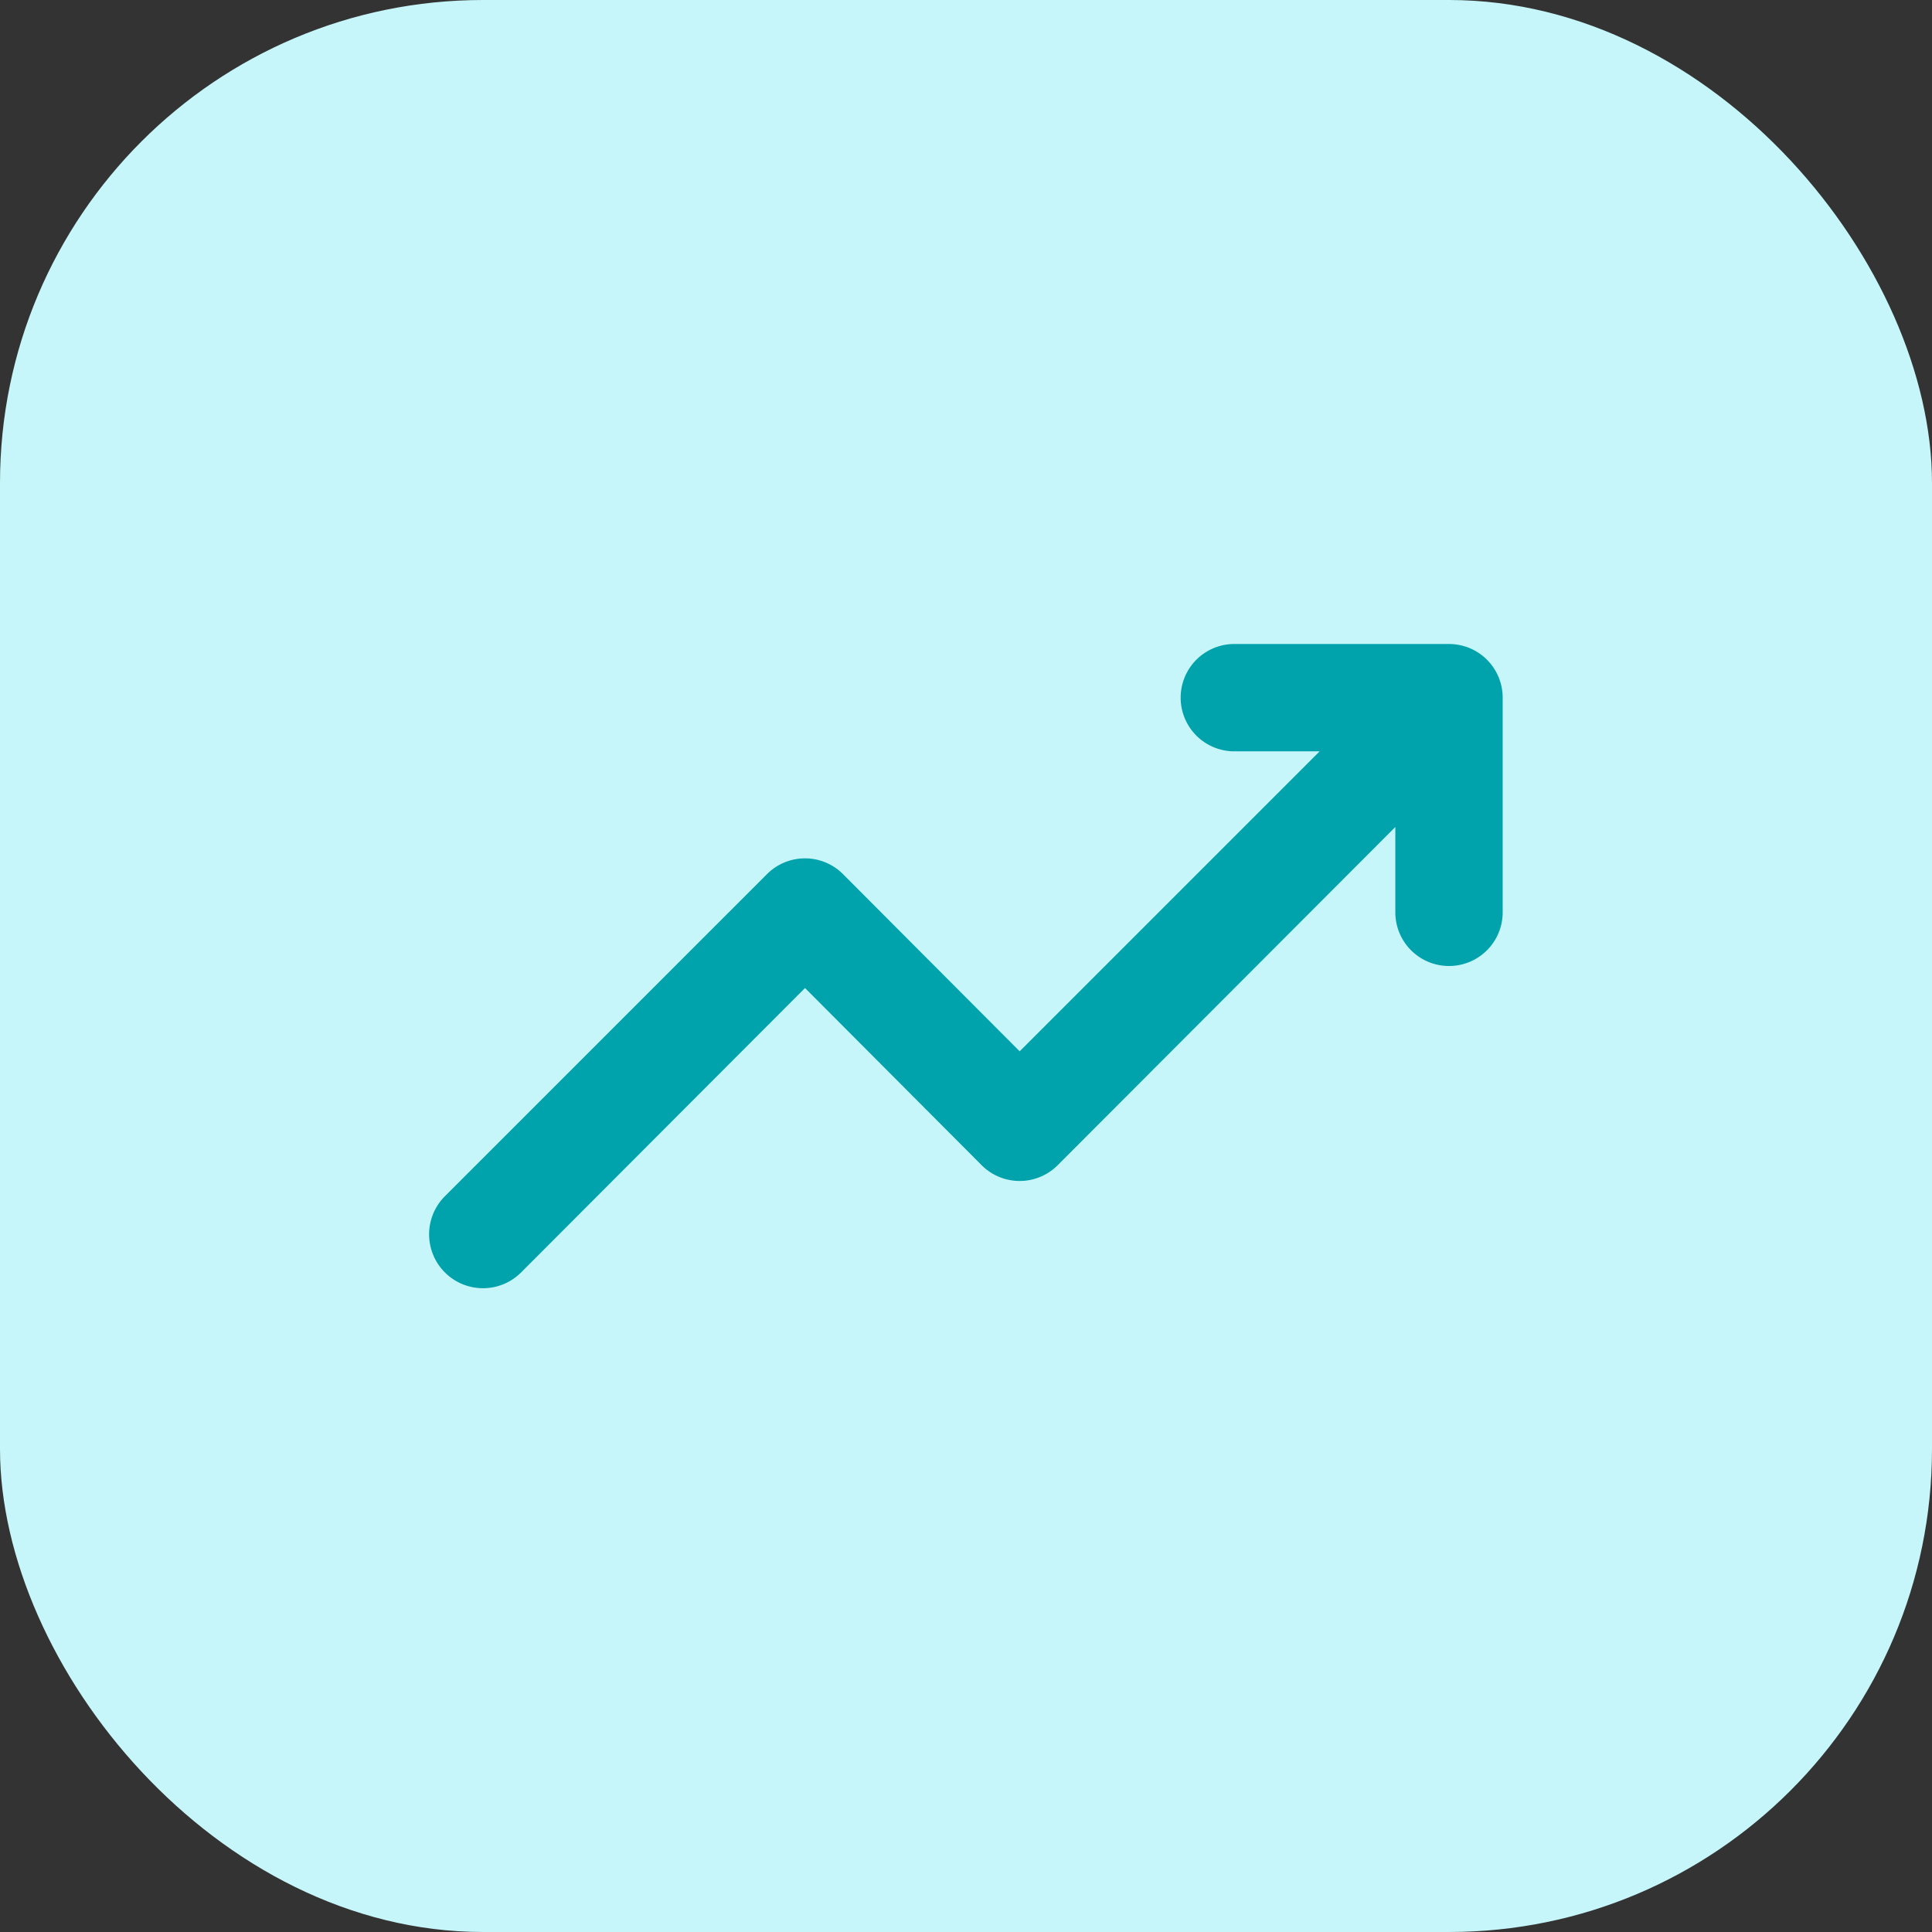
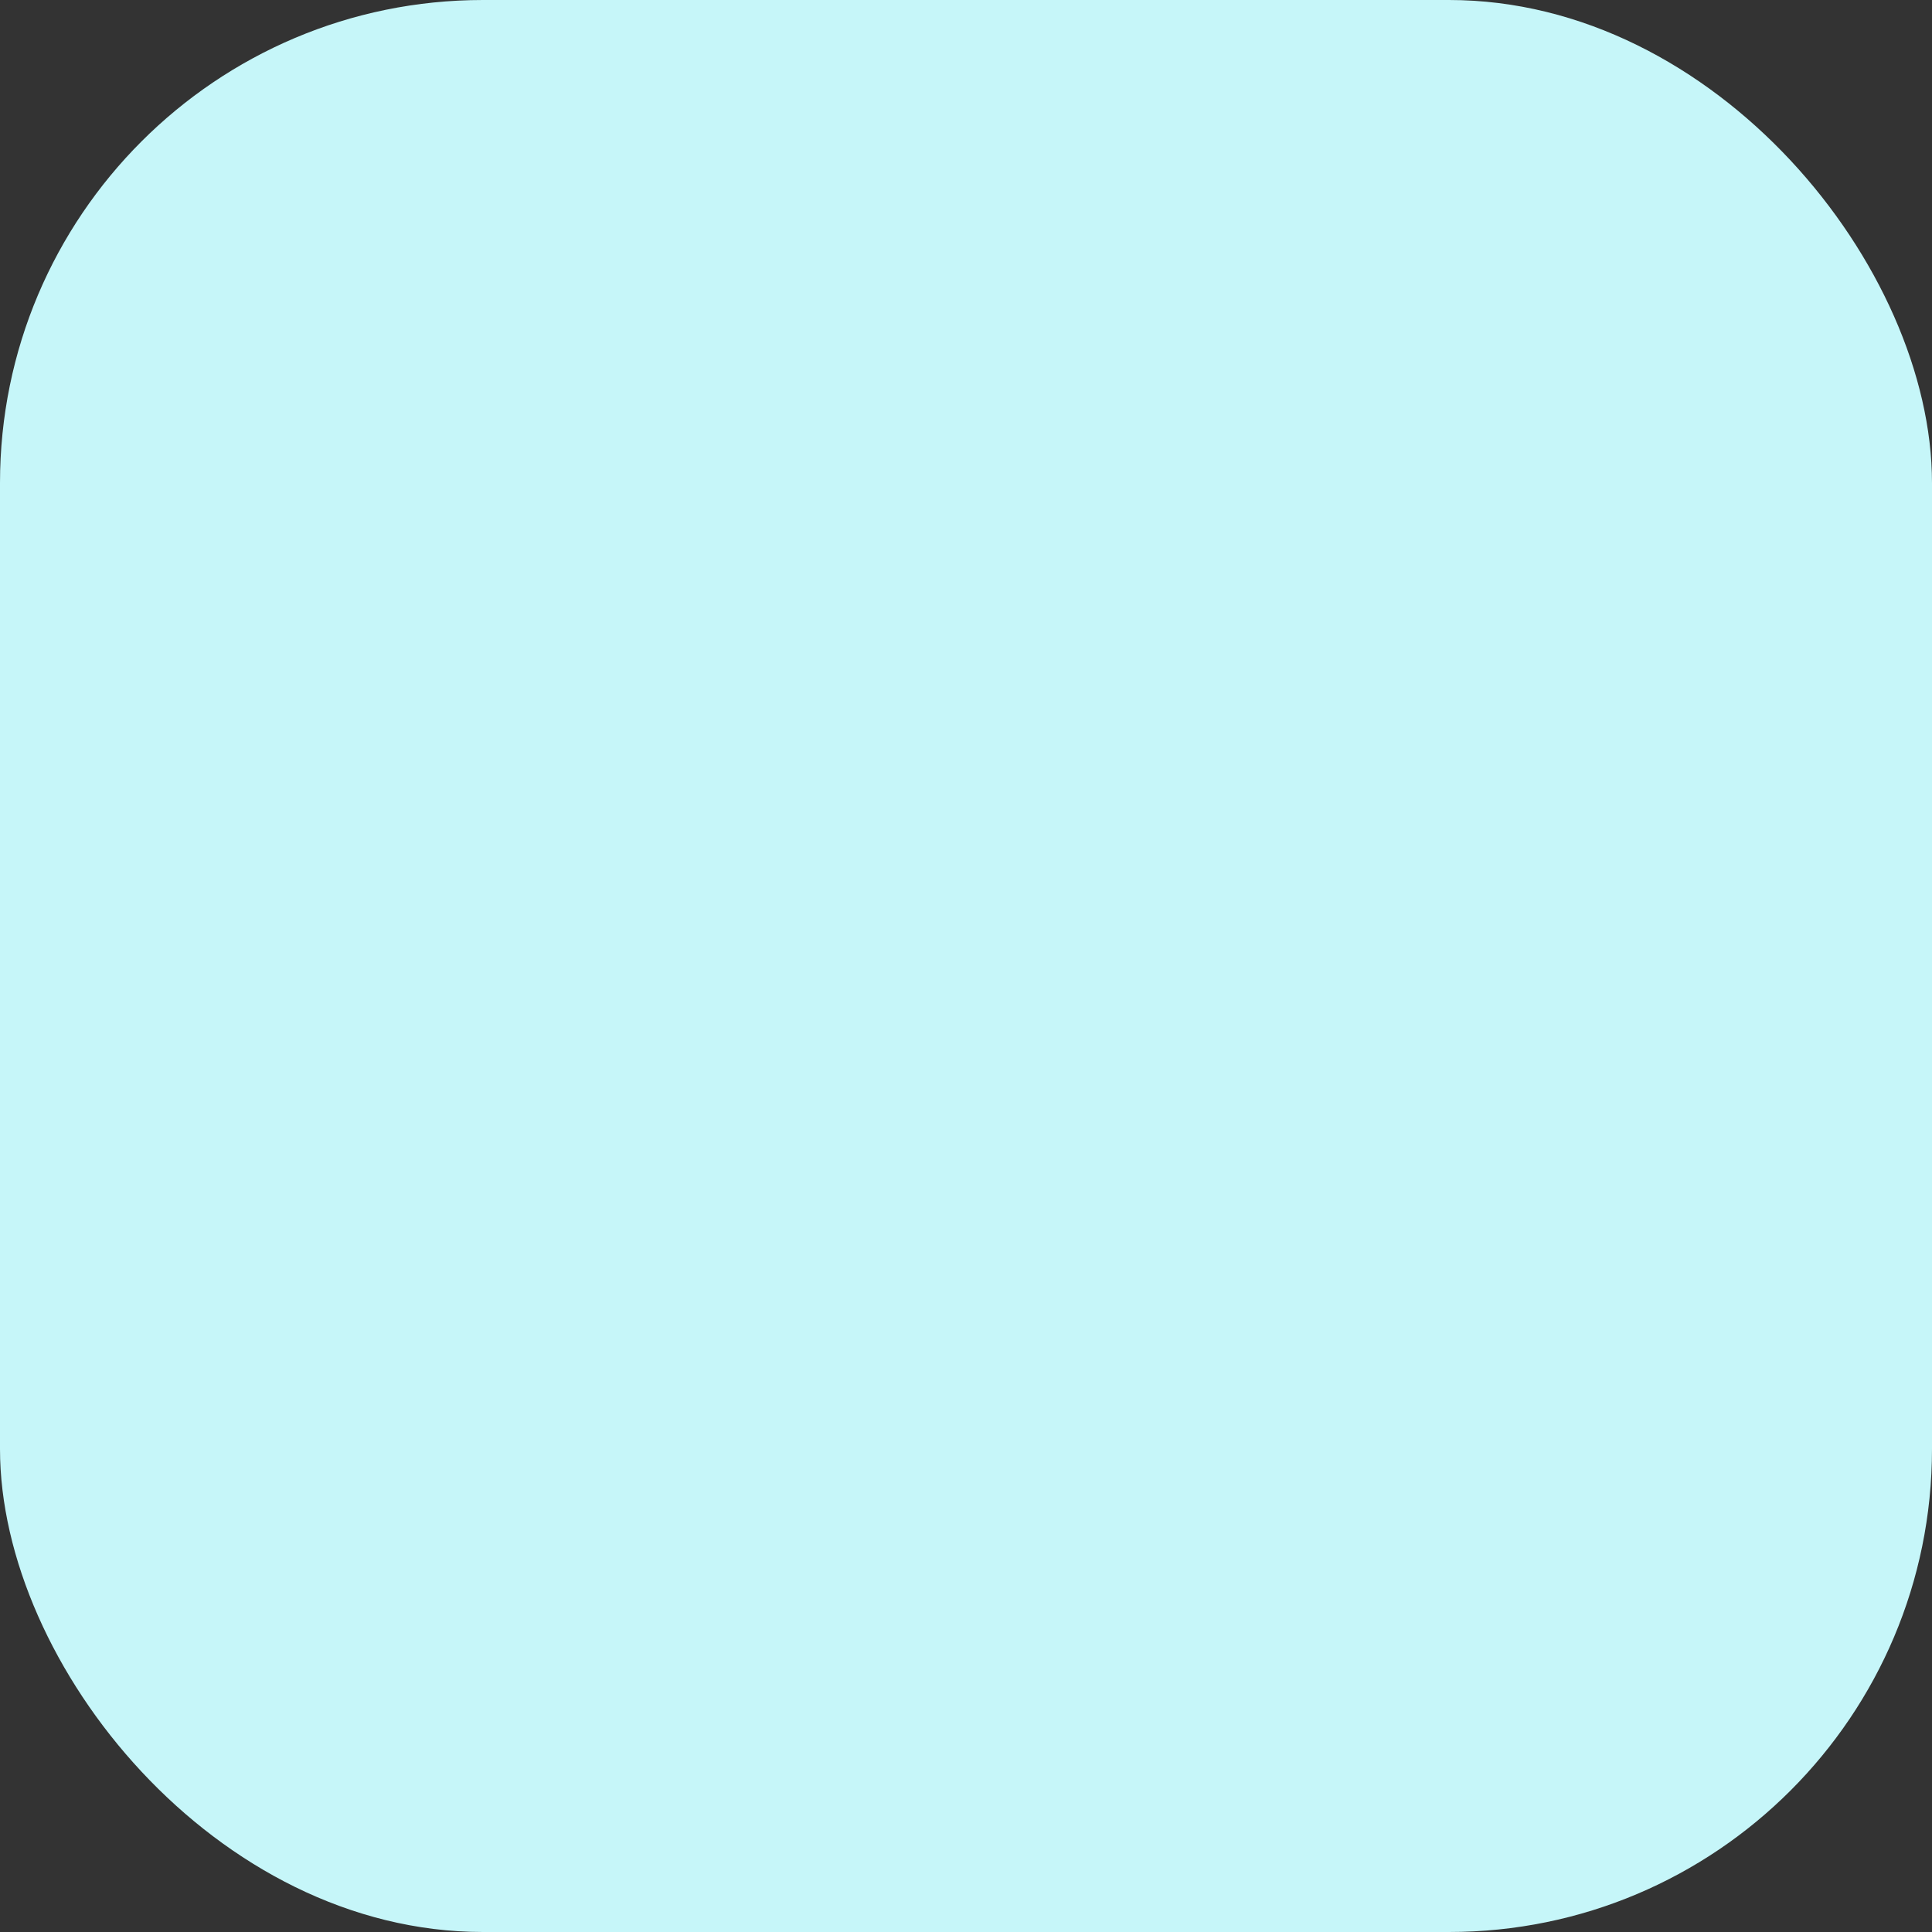
<svg xmlns="http://www.w3.org/2000/svg" viewBox="0 0 36 36">
  <rect x="0" y="0" width="36" height="36" fill="#333333" stroke="none" />
  <defs>
    <style>.cls-1{fill:#c6f6f9;}.cls-2{fill:#00a2ac;}</style>
  </defs>
  <g id="Calque_2" data-name="Calque 2">
    <g id="Calque_1-2" data-name="Calque 1">
      <rect class="cls-1" width="36" height="36" rx="9" />
      <g id="growth">
-         <path class="cls-2" d="M23,12a1,1,0,0,0,0,2h1.59L19,19.59l-3.29-3.3a1,1,0,0,0-1.42,0l-6,6a1,1,0,0,0,1.42,1.42L15,18.41l3.29,3.3a1,1,0,0,0,1.42,0L26,15.41V17a1,1,0,0,0,2,0V13a1,1,0,0,0-1-1Z" />
-       </g>
+         </g>
    </g>
  </g>
</svg>